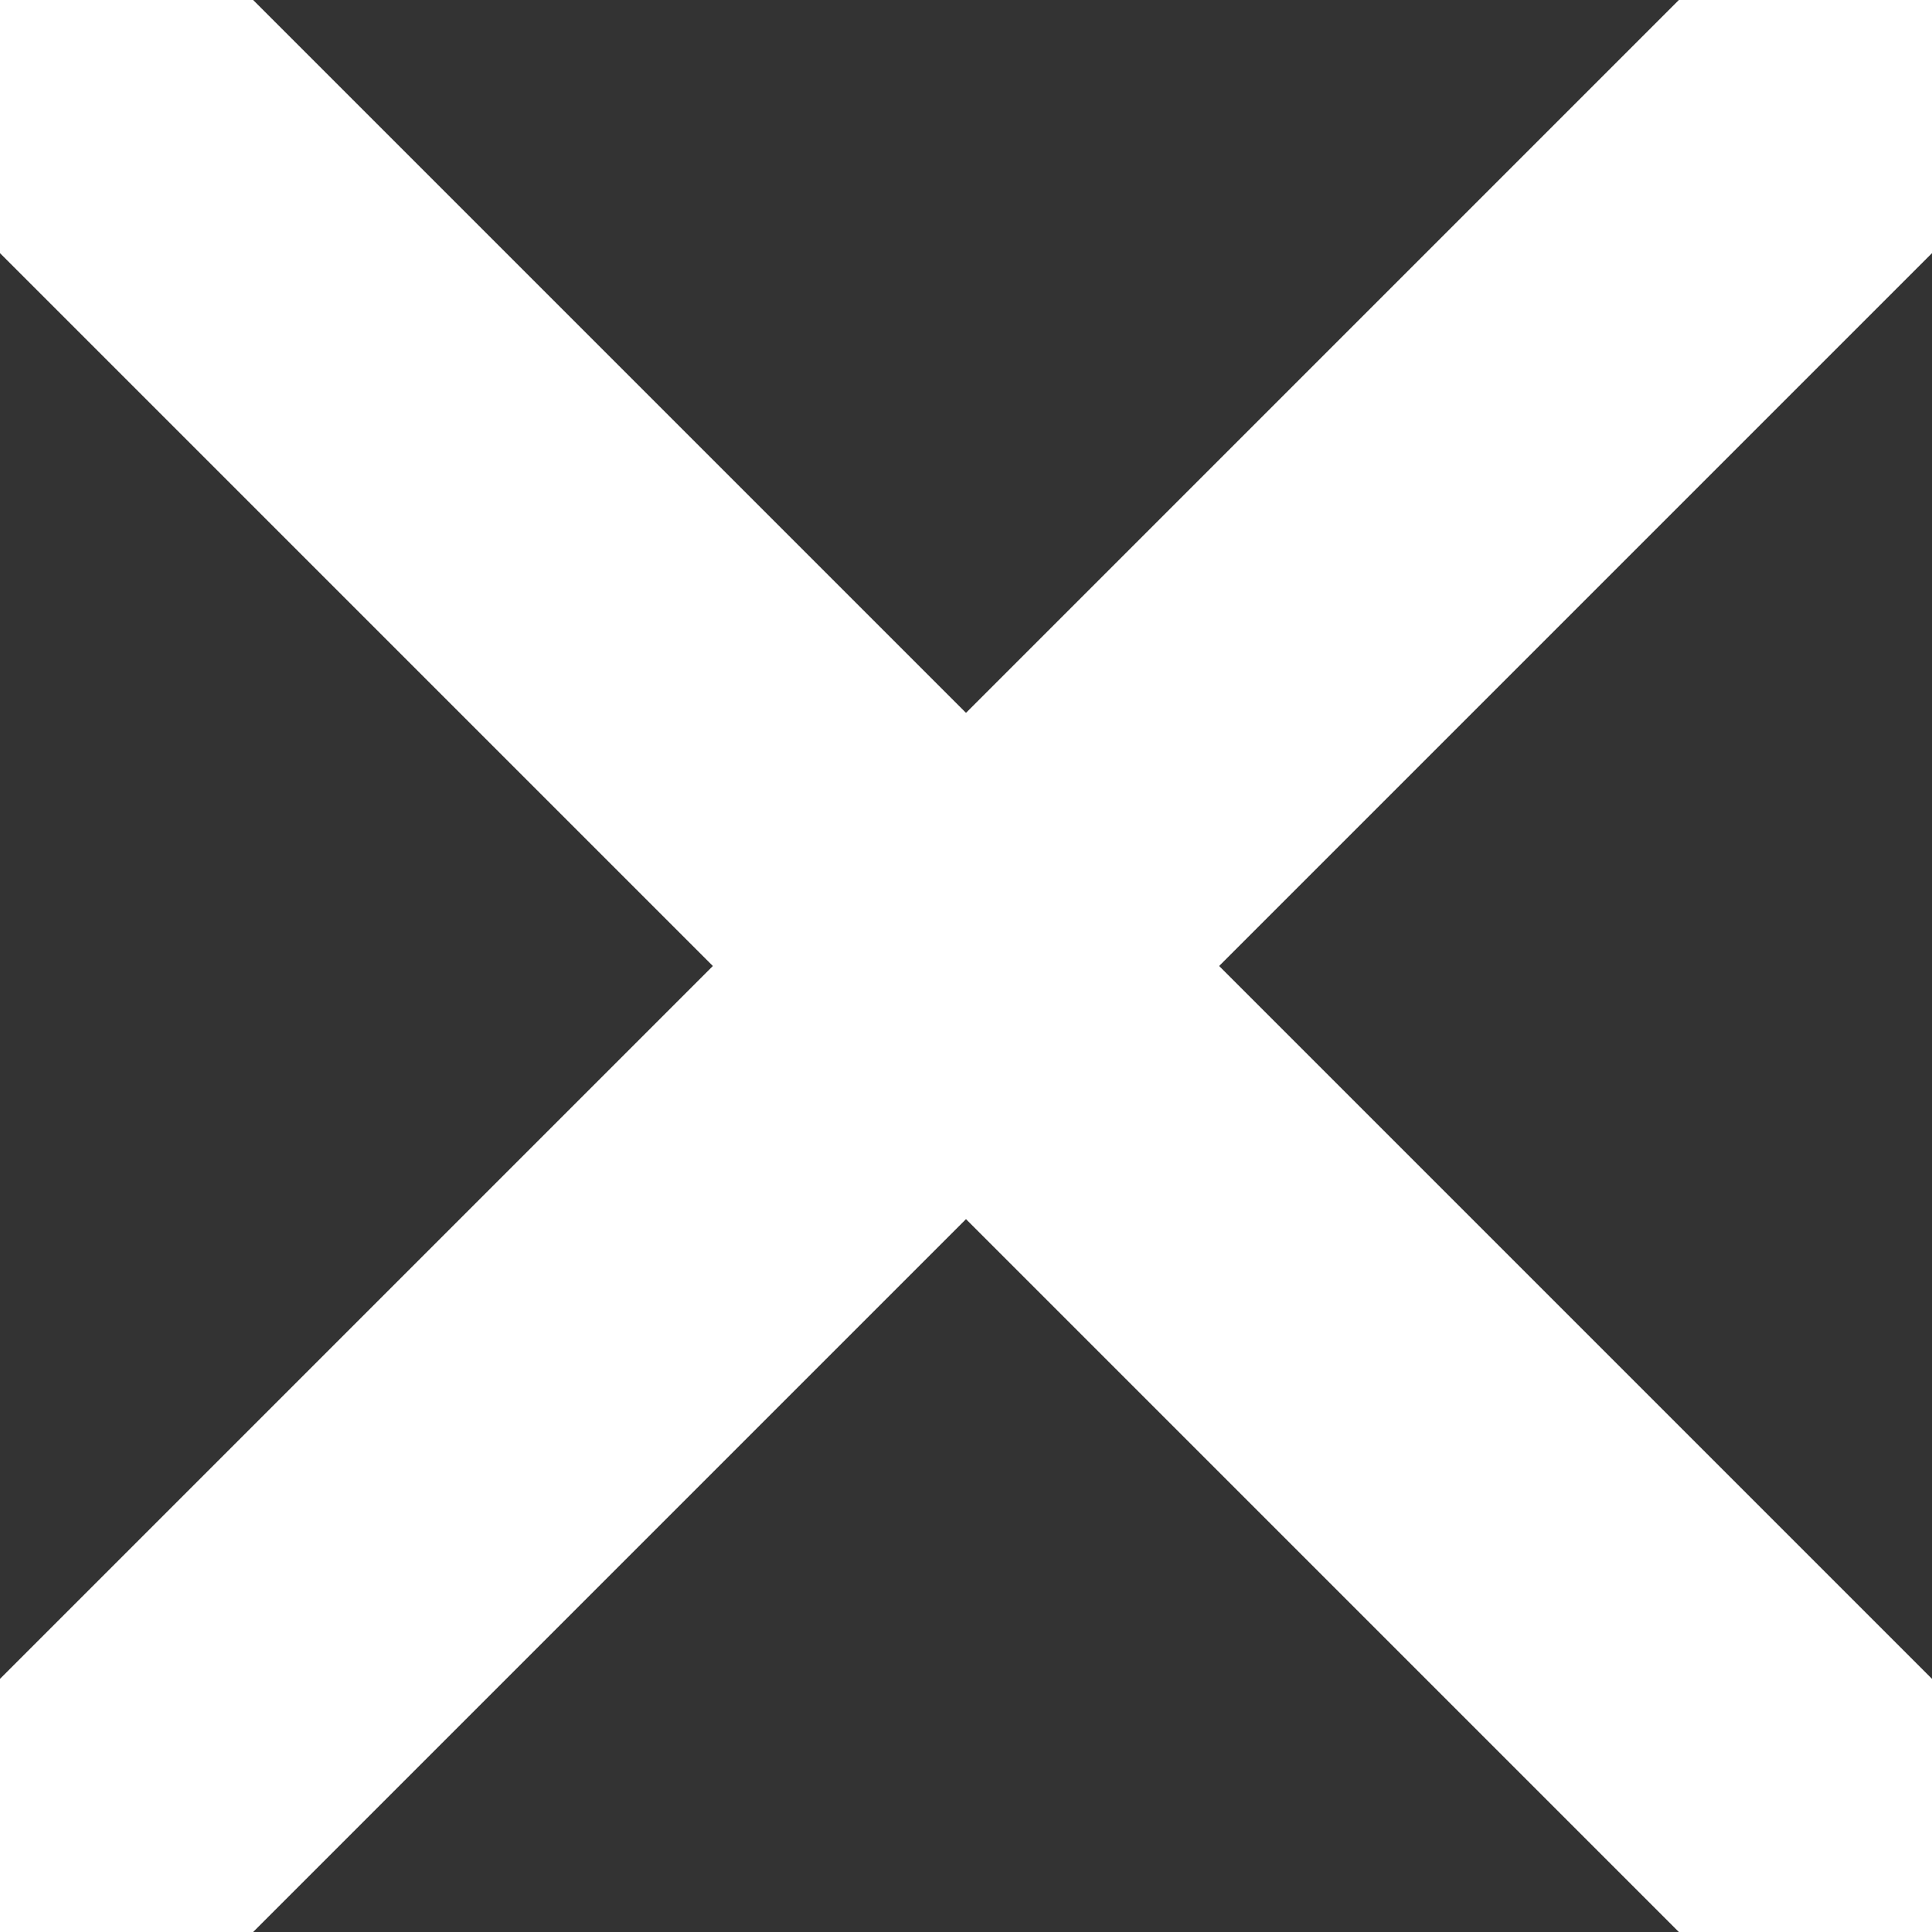
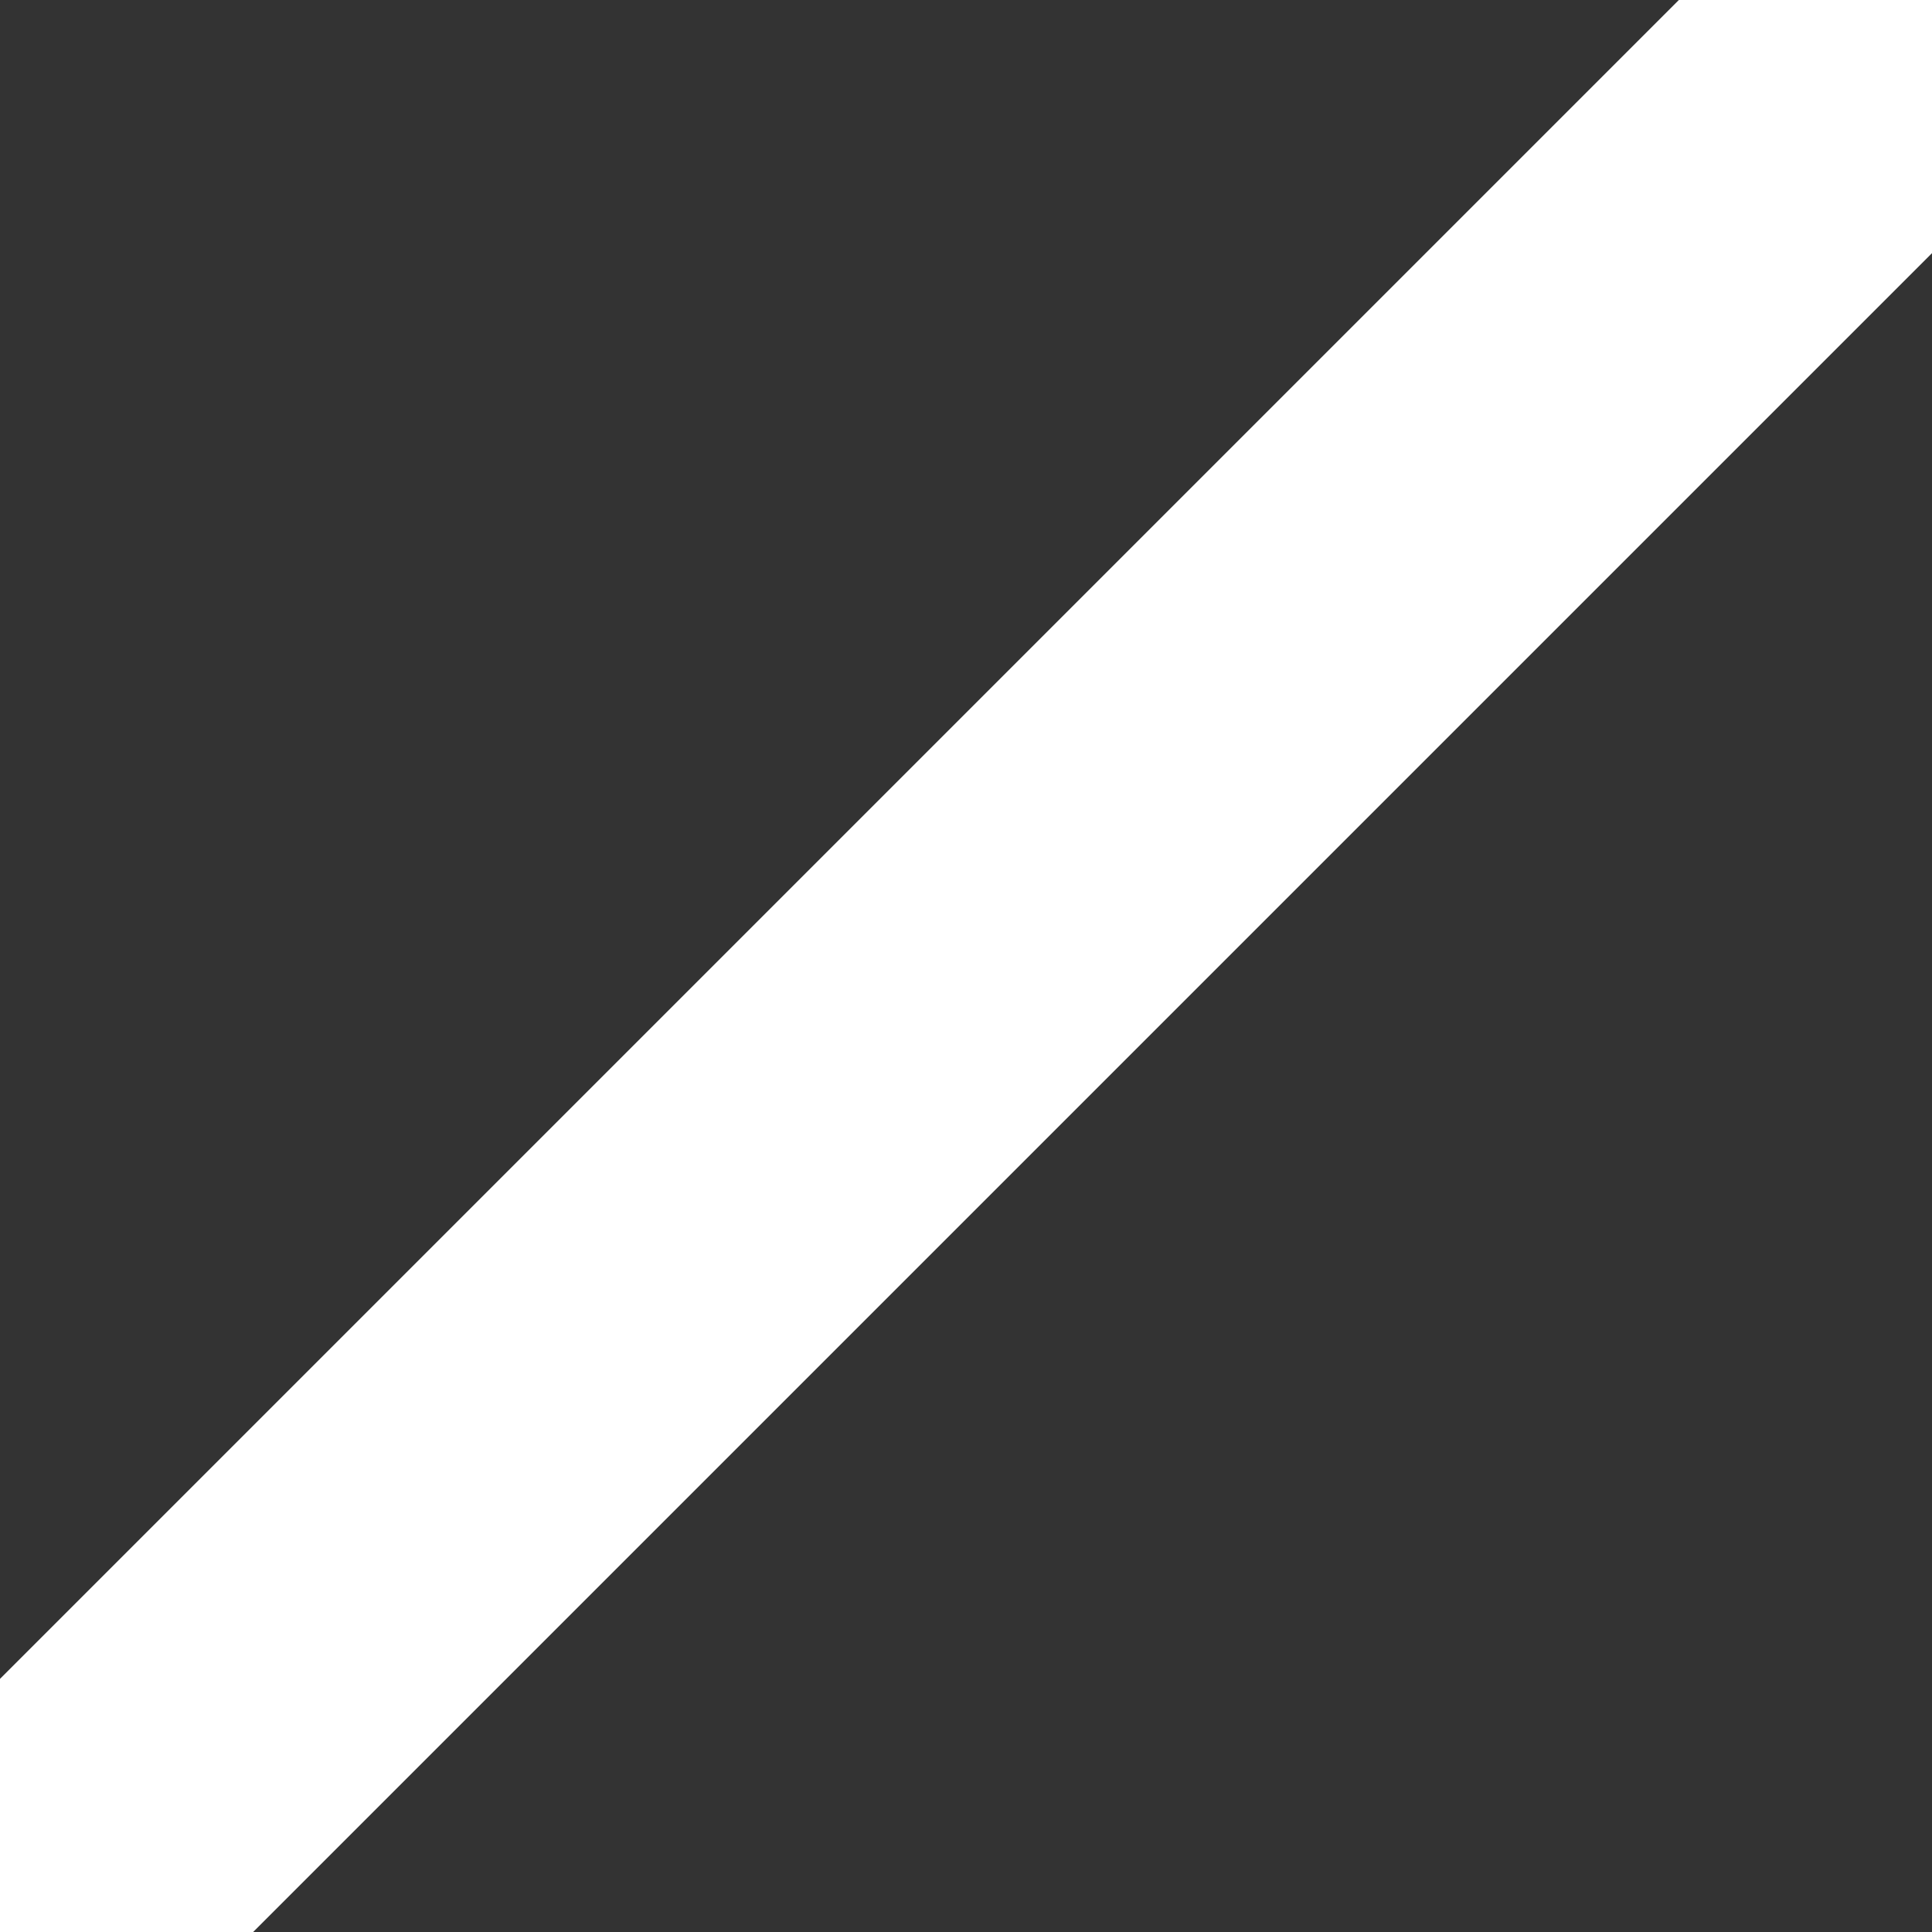
<svg xmlns="http://www.w3.org/2000/svg" width="9.714px" height="9.714px" viewBox="0 0 9.714 9.714" version="1.1">
  <rect x="0" y="0" width="9.714" height="9.714" fill="#333333" stroke="none" />
  <title>E9CB41A8-5CC5-46A0-9CBB-FBC91E083A20</title>
  <g id="Page-1" stroke="none" stroke-width="1" fill="none" fill-rule="evenodd" stroke-linecap="round" stroke-linejoin="round">
    <g id="Cookie-Banner-Settings-2" transform="translate(-1030.143, -179.143)" stroke="#FFFFFF" stroke-width="1.8">
      <g id="Group-15" transform="translate(1018, 167)">
        <g id="icon-info-panel-close" transform="translate(12.143, 12.143)">
          <line x1="9.714" y1="0" x2="0" y2="9.714" id="Path" />
-           <line x1="9.714" y1="9.714" x2="0" y2="0" id="Path" />
        </g>
      </g>
    </g>
  </g>
</svg>